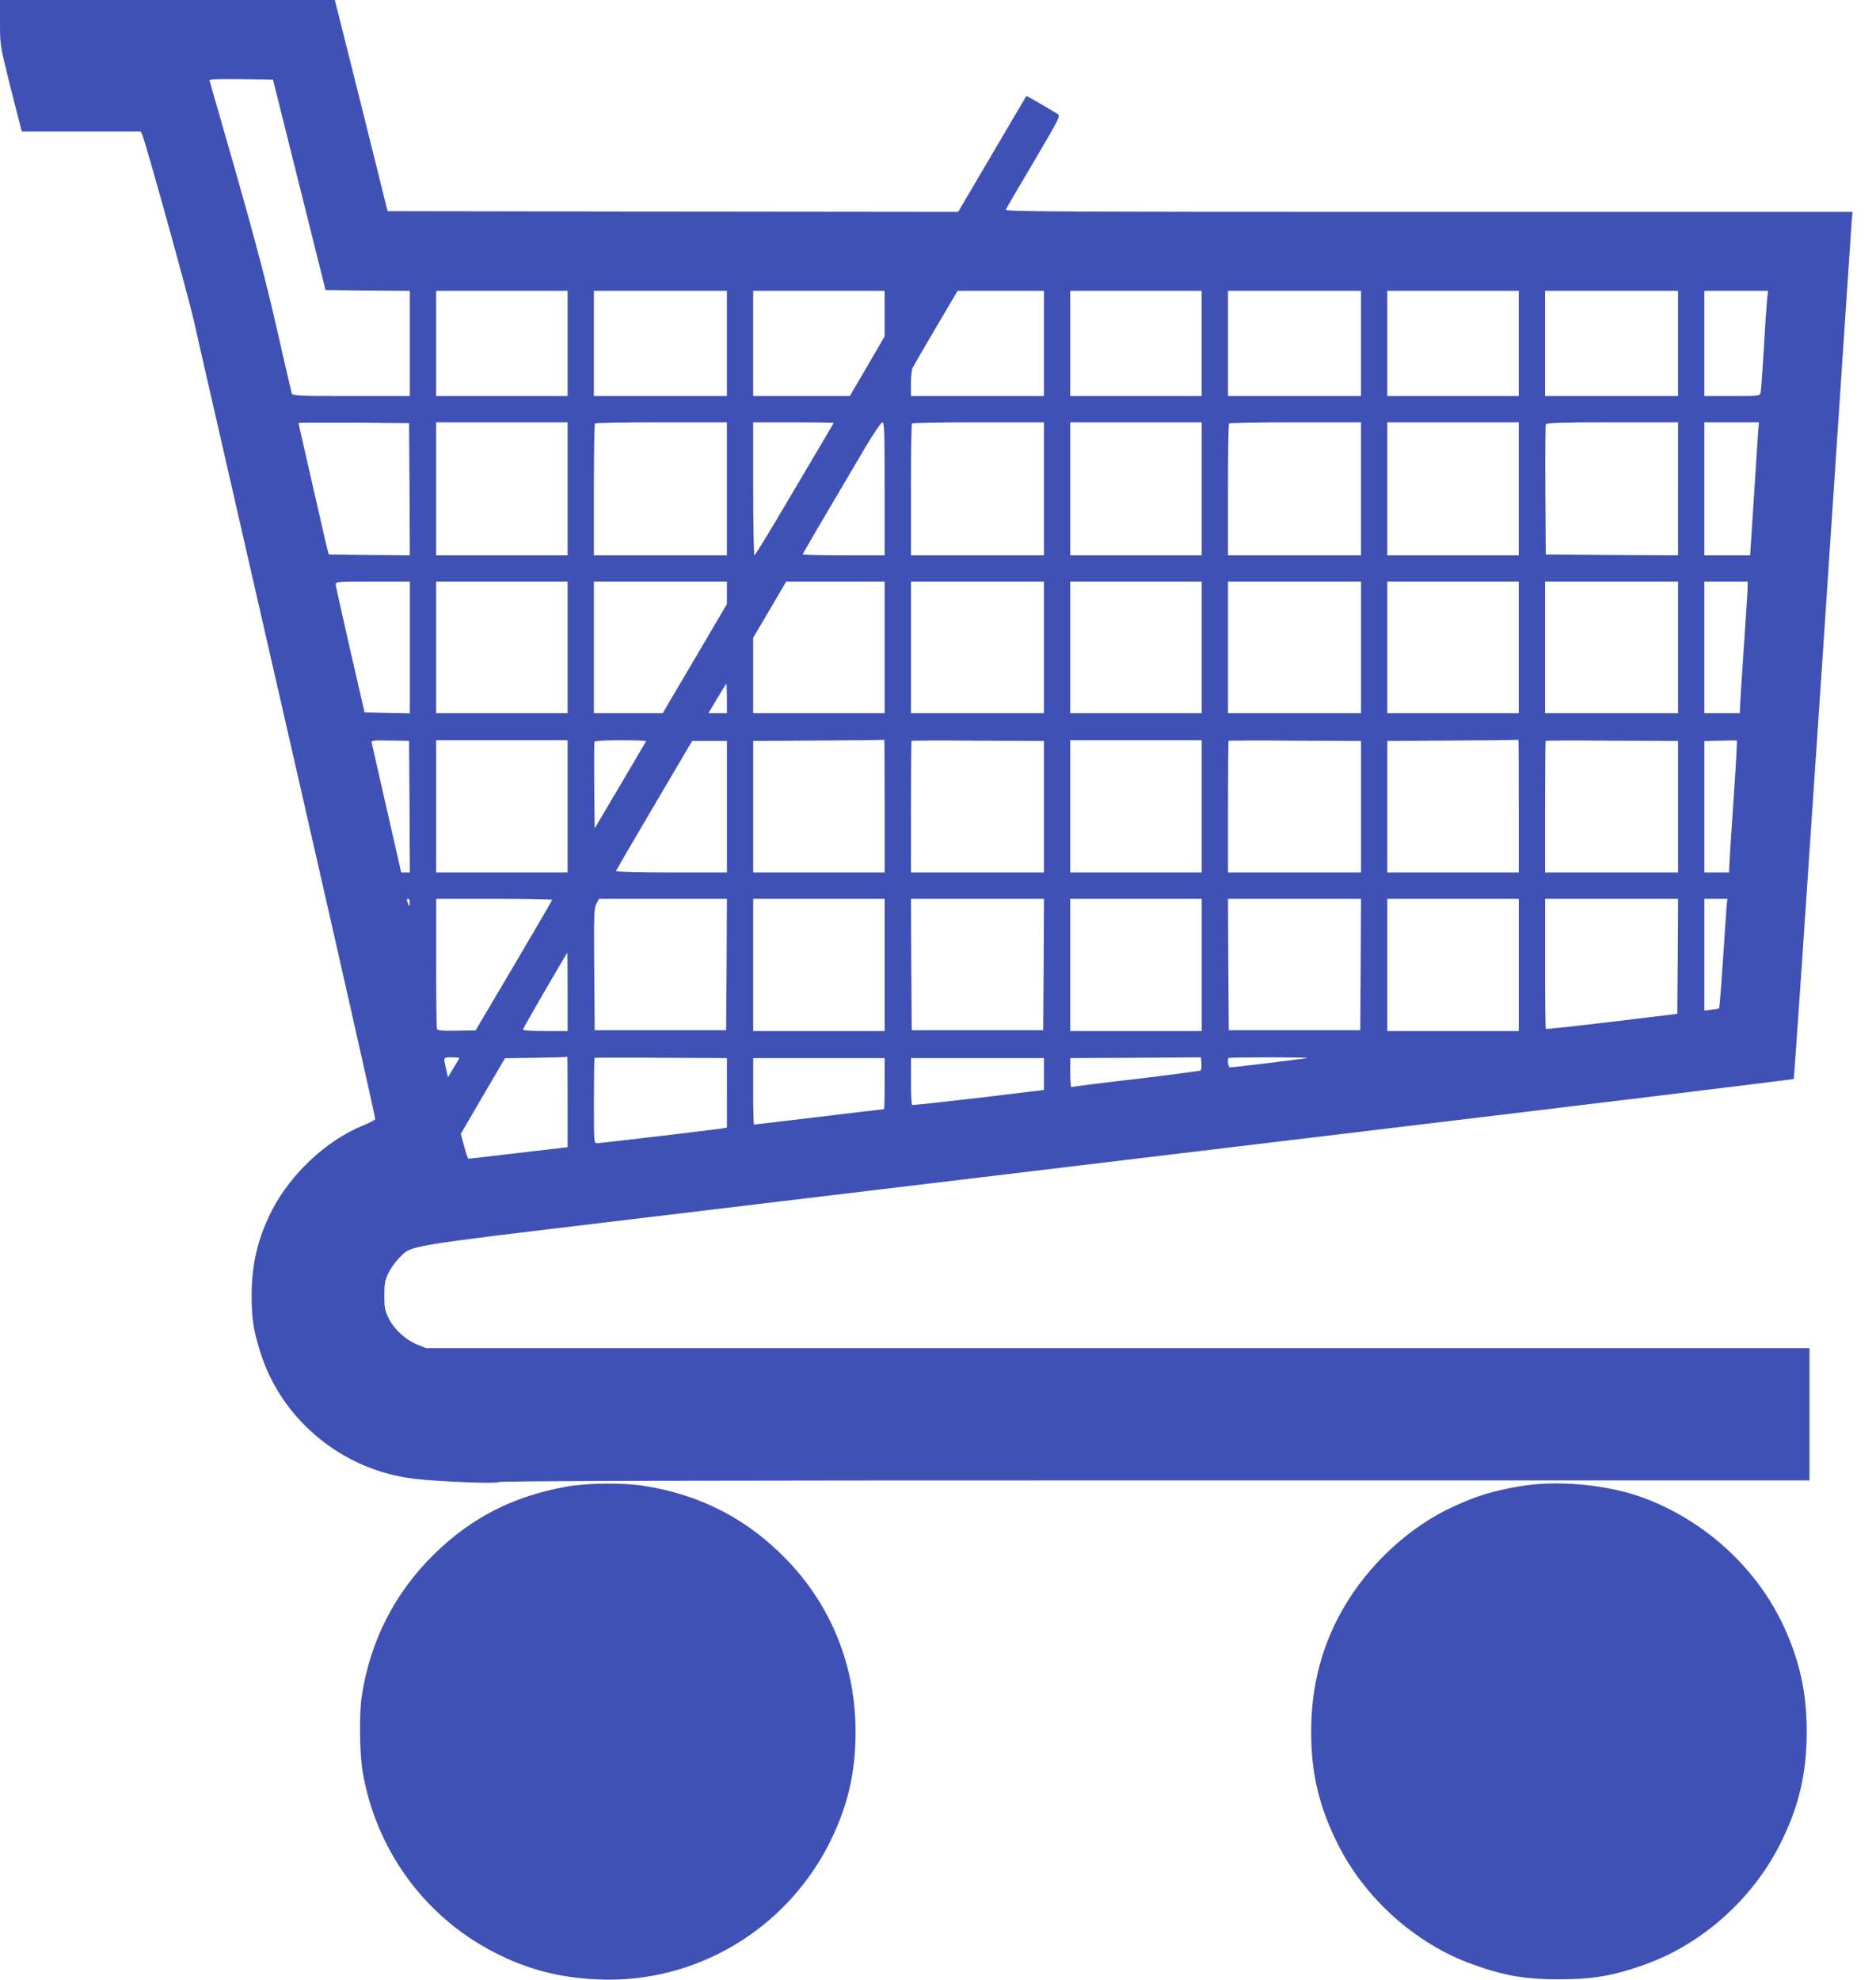
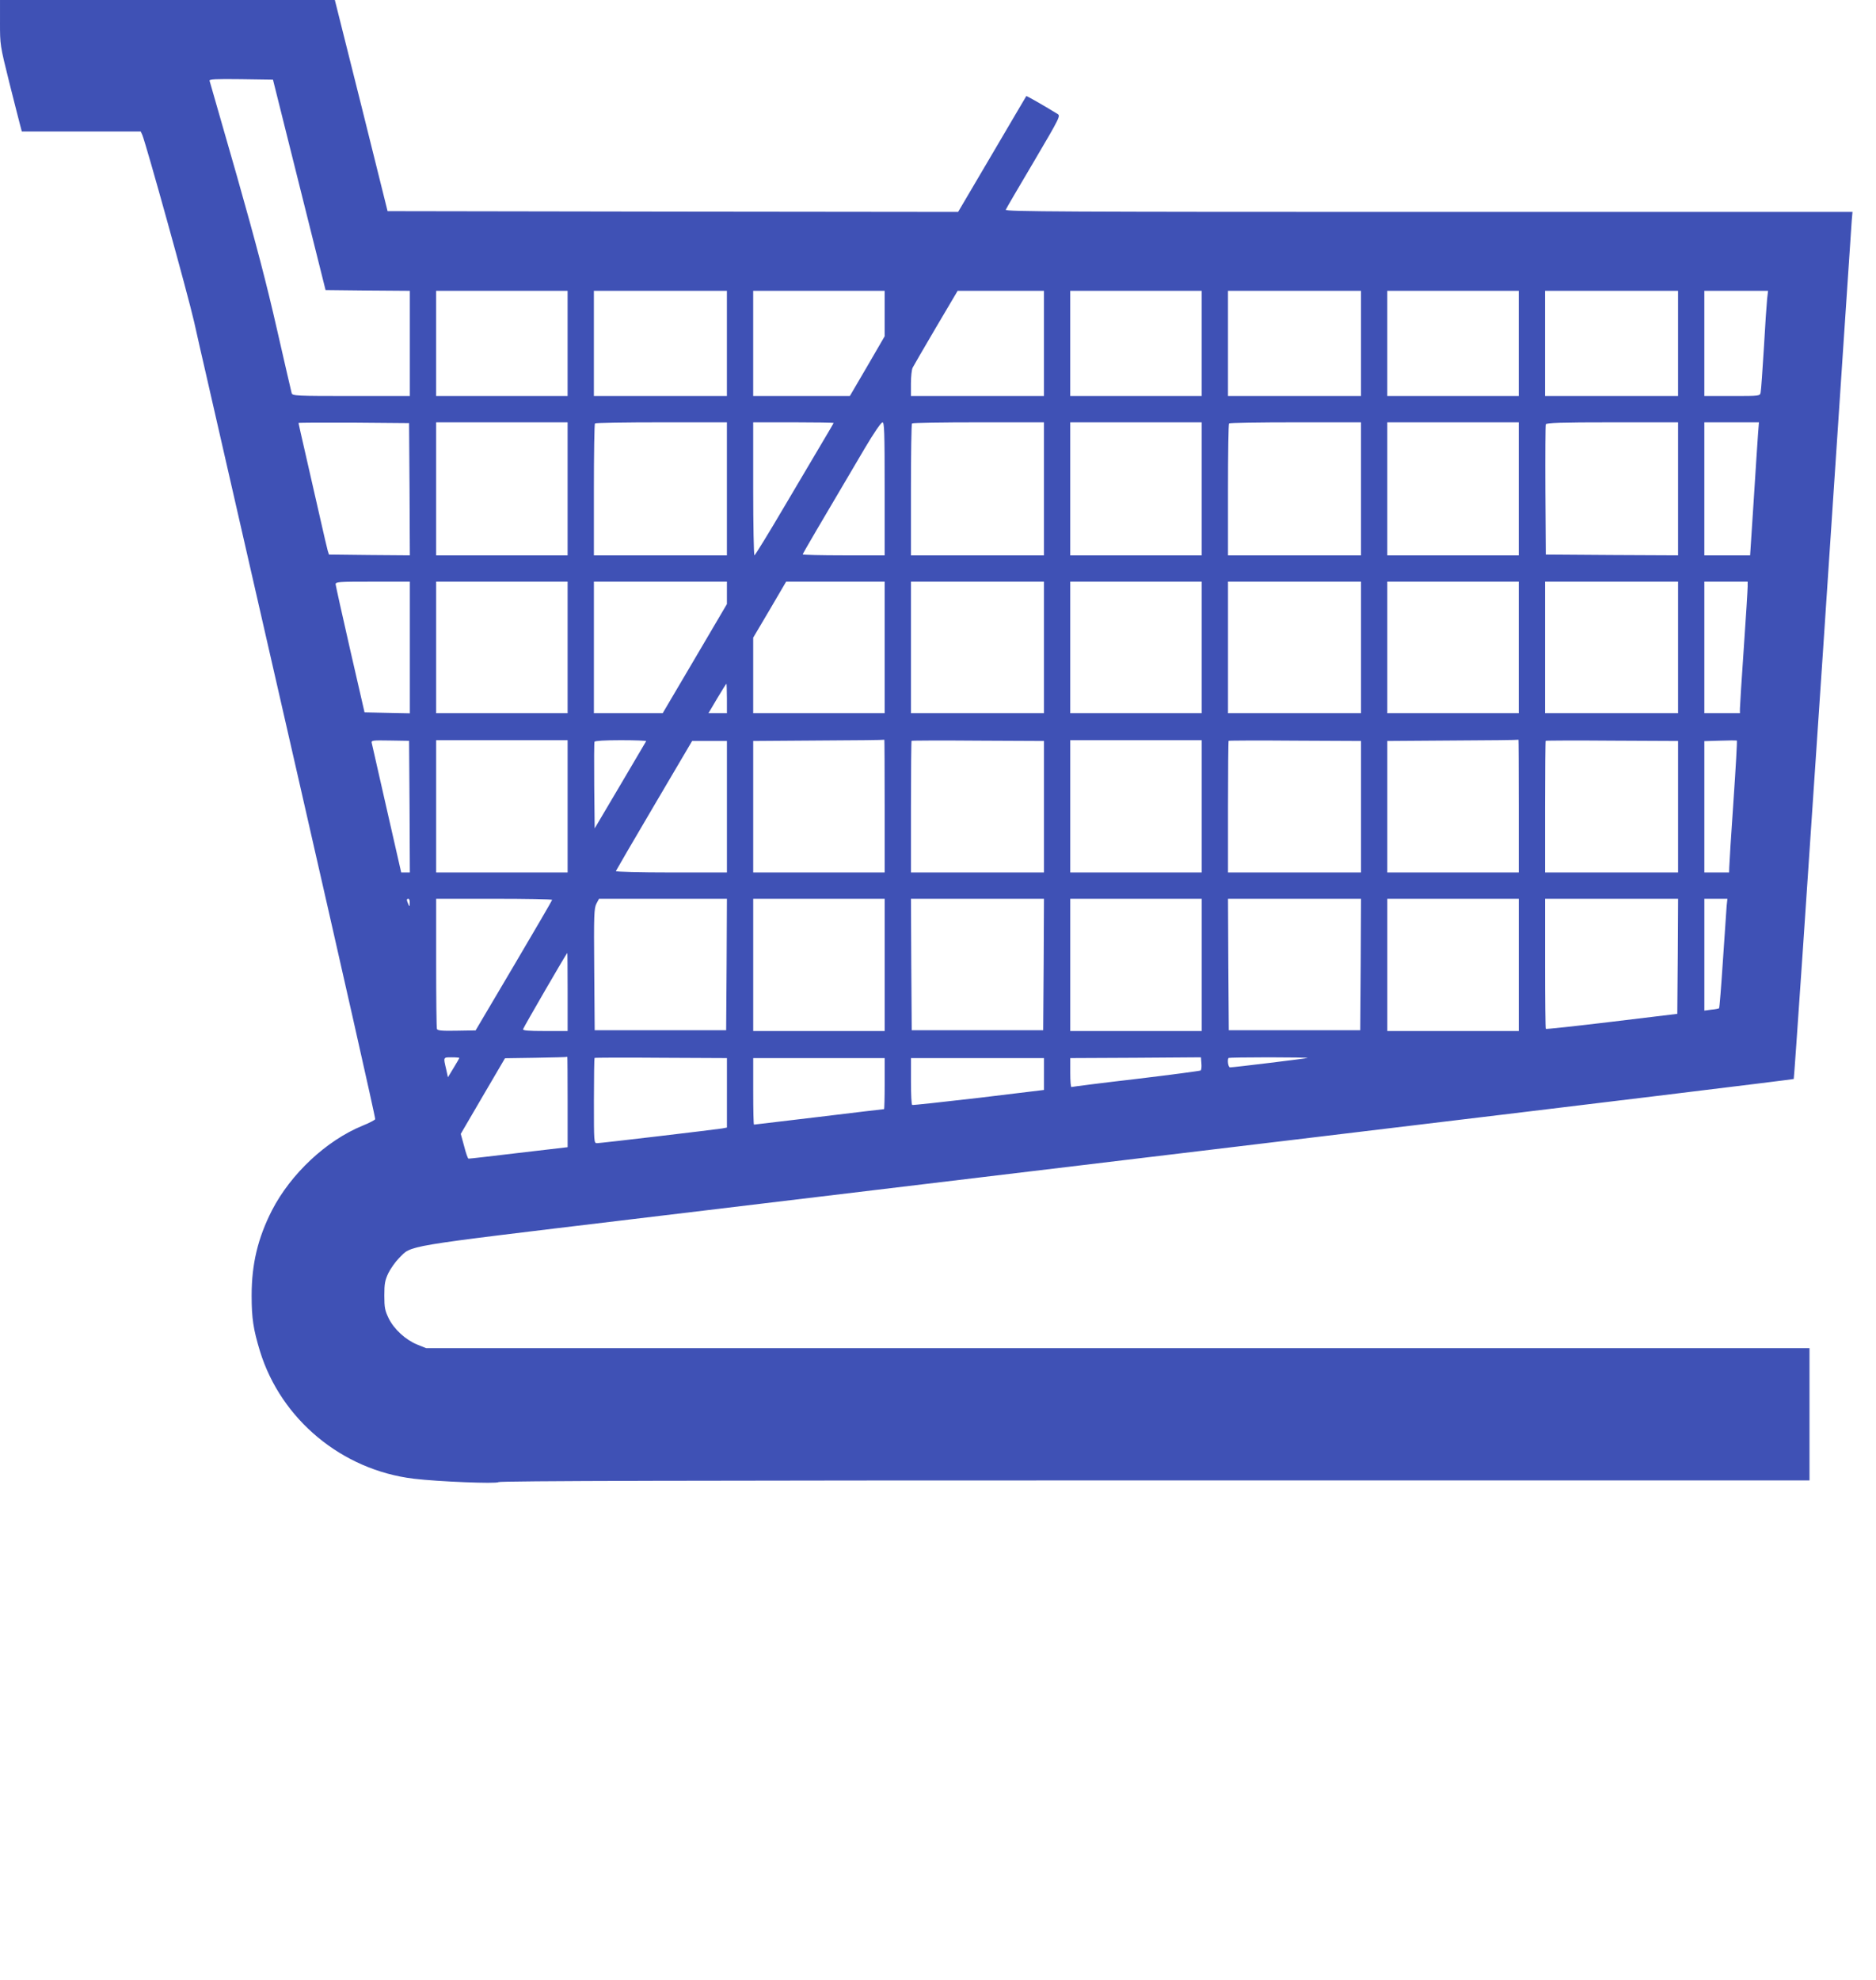
<svg xmlns="http://www.w3.org/2000/svg" version="1.0" width="1213pt" height="1280pt" viewBox="0 0 1213 1280" preserveAspectRatio="xMidYMid meet">
  <g transform="translate(0,1280) scale(0.1,-0.1)" fill="#3f51b5" stroke="none">
    <path d="M0 12655 c0 -145 0 -147 60 -388 34 -133 65 -259 71 -279 l10 -38 385 0 384 0 10 -22 c25 -60 294 -1028 335 -1208 25 -113 59 -261 75 -330 37 -162 18 -79 600 -2625 275 -1204 499 -2194 496 -2200 -2 -5 -39 -25 -82 -42 -234 -96 -464 -311 -586 -548 -91 -179 -131 -346 -131 -550 0 -148 11 -218 54 -360 136 -441 530 -768 994 -824 157 -19 536 -34 548 -22 8 8 1245 11 4244 11 l4233 0 0 428 0 427 -4473 0 -4472 0 -57 23 c-76 31 -150 99 -185 170 -24 50 -28 69 -28 147 0 77 4 98 26 145 15 30 46 74 69 97 86 85 -5 70 1494 250 749 90 2747 330 4440 533 1693 203 3081 372 3084 375 3 3 87 1239 188 2747 100 1509 185 2769 187 2801 l5 57 -2740 0 c-2372 0 -2739 2 -2735 14 3 8 85 148 181 310 172 292 174 297 153 310 -96 59 -199 117 -201 115 -2 -2 -101 -172 -222 -377 l-219 -372 -1844 2 -1845 3 -170 683 -171 682 -1082 0 -1083 0 0 -145z m1935 -1050 l170 -680 273 -3 272 -2 0 -340 0 -340 -379 0 c-353 0 -380 1 -385 18 -3 9 -45 195 -95 412 -65 287 -136 559 -260 995 -95 330 -174 606 -176 613 -4 10 39 12 203 10 l207 -3 170 -680z m1735 -1025 l0 -340 -425 0 -425 0 0 340 0 340 425 0 425 0 0 -340z m1030 0 l0 -340 -430 0 -430 0 0 340 0 340 430 0 430 0 0 -340z m1020 193 l0 -147 -112 -193 -113 -193 -312 0 -313 0 0 340 0 340 425 0 425 0 0 -147z m1030 -193 l0 -340 -430 0 -430 0 0 81 c0 44 5 90 11 102 6 12 74 129 151 260 l140 237 279 0 279 0 0 -340z m1020 0 l0 -340 -425 0 -425 0 0 340 0 340 425 0 425 0 0 -340z m1030 0 l0 -340 -430 0 -430 0 0 340 0 340 430 0 430 0 0 -340z m1020 0 l0 -340 -425 0 -425 0 0 340 0 340 425 0 425 0 0 -340z m1030 0 l0 -340 -430 0 -430 0 0 340 0 340 430 0 430 0 0 -340z m576 288 c-3 -29 -13 -172 -21 -318 -9 -146 -18 -275 -21 -287 -4 -23 -6 -23 -184 -23 l-180 0 0 340 0 340 206 0 206 0 -6 -52z m-8778 -1231 l2 -427 -262 2 -261 3 -8 25 c-4 14 -26 108 -49 210 -23 102 -64 281 -91 399 -27 117 -49 215 -49 217 0 2 161 3 358 2 l357 -3 3 -428z m1022 3 l0 -430 -425 0 -425 0 0 430 0 430 425 0 425 0 0 -430z m1030 0 l0 -430 -430 0 -430 0 0 423 c0 233 3 427 7 430 3 4 197 7 430 7 l423 0 0 -430z m690 426 c0 -2 -31 -55 -68 -117 -37 -63 -151 -255 -252 -426 -101 -172 -188 -313 -192 -313 -4 0 -8 194 -8 430 l0 430 260 0 c143 0 260 -2 260 -4z m330 -426 l0 -430 -265 0 c-146 0 -265 3 -265 6 0 5 106 186 402 687 55 93 105 167 114 167 12 0 14 -62 14 -430z m1030 0 l0 -430 -430 0 -430 0 0 423 c0 233 3 427 7 430 3 4 197 7 430 7 l423 0 0 -430z m1020 0 l0 -430 -425 0 -425 0 0 430 0 430 425 0 425 0 0 -430z m1030 0 l0 -430 -430 0 -430 0 0 423 c0 233 3 427 7 430 3 4 197 7 430 7 l423 0 0 -430z m1020 0 l0 -430 -425 0 -425 0 0 430 0 430 425 0 425 0 0 -430z m1030 0 l0 -430 -427 2 -428 3 -3 415 c-1 228 0 421 3 427 3 10 99 13 430 13 l425 0 0 -430z m517 353 c-3 -43 -16 -237 -28 -430 l-23 -353 -148 0 -148 0 0 430 0 430 176 0 177 0 -6 -77z m-8717 -1378 l0 -426 -146 3 -147 3 -93 405 c-51 223 -93 413 -94 423 0 16 18 17 240 17 l240 0 0 -425z m1020 0 l0 -425 -425 0 -425 0 0 425 0 425 425 0 425 0 0 -425z m1030 353 l0 -73 -207 -352 -208 -353 -222 0 -223 0 0 425 0 425 430 0 430 0 0 -72z m1020 -353 l0 -425 -425 0 -425 0 0 244 0 244 107 181 106 181 319 0 318 0 0 -425z m1030 0 l0 -425 -430 0 -430 0 0 425 0 425 430 0 430 0 0 -425z m1020 0 l0 -425 -425 0 -425 0 0 425 0 425 425 0 425 0 0 -425z m1030 0 l0 -425 -430 0 -430 0 0 425 0 425 430 0 430 0 0 -425z m1020 0 l0 -425 -425 0 -425 0 0 425 0 425 425 0 425 0 0 -425z m1030 0 l0 -425 -430 0 -430 0 0 425 0 425 430 0 430 0 0 -425z m450 393 c0 -18 -11 -197 -25 -398 -14 -201 -25 -377 -25 -392 l0 -28 -115 0 -115 0 0 425 0 425 140 0 140 0 0 -32z m-6600 -723 l0 -95 -59 0 -60 0 56 95 c31 52 58 95 60 95 1 0 3 -43 3 -95z m-2052 -699 l2 -426 -28 0 -28 0 -93 408 c-51 224 -95 416 -97 427 -5 19 0 20 118 18 l123 -2 3 -425z m1022 2 l0 -428 -425 0 -425 0 0 428 0 427 425 0 425 0 0 -427z m508 421 c-2 -3 -77 -131 -168 -285 l-165 -279 -3 275 c-1 151 -1 279 2 285 2 6 67 10 170 10 91 0 165 -3 164 -6z m1542 -419 l0 -430 -425 0 -425 0 0 425 0 425 423 3 c232 1 423 3 425 5 1 1 2 -191 2 -428z m1030 -5 l0 -425 -430 0 -430 0 0 423 c0 233 2 426 4 428 2 2 196 3 430 1 l426 -2 0 -425z m1020 3 l0 -428 -425 0 -425 0 0 428 0 427 425 0 425 0 0 -427z m1030 -3 l0 -425 -430 0 -430 0 0 423 c0 233 2 426 4 428 2 2 196 3 430 1 l426 -2 0 -425z m1020 5 l0 -430 -425 0 -425 0 0 425 0 425 423 3 c232 1 423 3 425 5 1 1 2 -191 2 -428z m1030 -5 l0 -425 -430 0 -430 0 0 423 c0 233 2 426 4 428 2 2 196 3 430 1 l426 -2 0 -425z m358 33 c-15 -216 -27 -408 -27 -425 l-1 -33 -80 0 -80 0 0 425 0 424 103 3 c56 2 104 2 107 1 3 0 -7 -178 -22 -395z m-6508 -33 l0 -425 -361 0 c-201 0 -359 4 -357 9 2 5 113 196 248 425 l245 416 113 0 112 0 0 -425z m-2051 -622 c0 -25 -1 -26 -9 -8 -12 27 -12 35 0 35 6 0 10 -12 9 -27z m921 20 c-1 -5 -112 -196 -248 -426 l-247 -418 -122 -2 c-94 -2 -124 1 -128 11 -3 8 -5 200 -5 428 l0 414 375 0 c206 0 375 -3 375 -7z m1128 -418 l-3 -425 -425 0 -425 0 -3 392 c-3 355 -1 396 14 426 l17 32 414 0 413 0 -2 -425z m1022 -2 l0 -428 -425 0 -425 0 0 428 0 427 425 0 425 0 0 -427z m1028 2 l-3 -425 -425 0 -425 0 -3 425 -2 425 430 0 430 0 -2 -425z m1022 -2 l0 -428 -425 0 -425 0 0 428 0 427 425 0 425 0 0 -427z m1028 2 l-3 -425 -425 0 -425 0 -3 425 -2 425 430 0 430 0 -2 -425z m1022 -2 l0 -428 -425 0 -425 0 0 428 0 427 425 0 425 0 0 -427z m1028 55 l-3 -372 -423 -51 c-233 -28 -425 -49 -427 -46 -3 2 -5 193 -5 423 l0 418 430 0 430 0 -2 -372z m316 325 c-2 -27 -13 -185 -24 -352 -11 -168 -22 -307 -25 -309 -2 -2 -24 -7 -50 -9 l-45 -6 0 362 0 361 75 0 74 0 -5 -47z m-7494 -555 l0 -253 -145 0 c-110 0 -145 3 -143 12 3 12 281 492 286 493 1 0 2 -114 2 -252z m-700 -427 c0 -2 -17 -31 -37 -64 l-37 -61 -12 55 c-18 76 -19 74 36 74 28 0 50 -2 50 -4z m700 -284 l0 -293 -317 -37 c-175 -21 -321 -38 -324 -37 -4 0 -17 36 -28 80 l-22 80 143 245 143 244 200 3 c110 2 201 4 203 6 1 1 2 -130 2 -291z m1030 58 l0 -224 -32 -6 c-51 -8 -785 -95 -808 -95 -20 0 -20 5 -20 273 0 151 2 276 4 278 2 2 196 3 430 1 l426 -2 0 -225z m3063 145 c-4 -3 -192 -28 -418 -55 -225 -26 -413 -50 -417 -52 -5 -2 -8 39 -8 91 l0 96 423 2 422 3 3 -39 c2 -21 0 -42 -5 -46z m692 81 c-4 -3 -477 -61 -502 -61 -12 0 -19 51 -9 61 3 2 119 4 259 4 141 0 254 -2 252 -4z m-2735 -166 c0 -91 -2 -165 -4 -165 -3 0 -192 -22 -420 -50 -228 -27 -418 -50 -421 -50 -3 0 -5 97 -5 215 l0 215 425 0 425 0 0 -165z m1030 62 l0 -103 -422 -51 c-233 -27 -426 -48 -430 -46 -5 2 -8 71 -8 154 l0 149 430 0 430 0 0 -103z" />
-     <path d="M3665 3190 c-344 -61 -617 -200 -859 -438 -255 -251 -412 -559 -467 -917 -17 -111 -14 -370 5 -483 84 -505 398 -938 846 -1170 215 -112 428 -168 680 -178 625 -27 1211 320 1494 884 117 233 169 455 168 722 -1 418 -155 805 -440 1102 -255 266 -558 424 -924 482 -133 22 -373 20 -503 -4z" />
-     <path d="M9815 3190 c-169 -30 -266 -60 -417 -129 -287 -131 -553 -378 -717 -666 -135 -237 -203 -497 -203 -785 -1 -266 48 -479 166 -719 175 -358 506 -656 876 -789 207 -74 336 -97 560 -97 224 0 353 23 560 97 370 133 698 428 875 787 119 240 168 454 167 726 -1 235 -42 431 -136 644 -171 388 -507 703 -913 856 -236 89 -570 120 -818 75z" />
+     <path d="M3665 3190 z" />
  </g>
</svg>